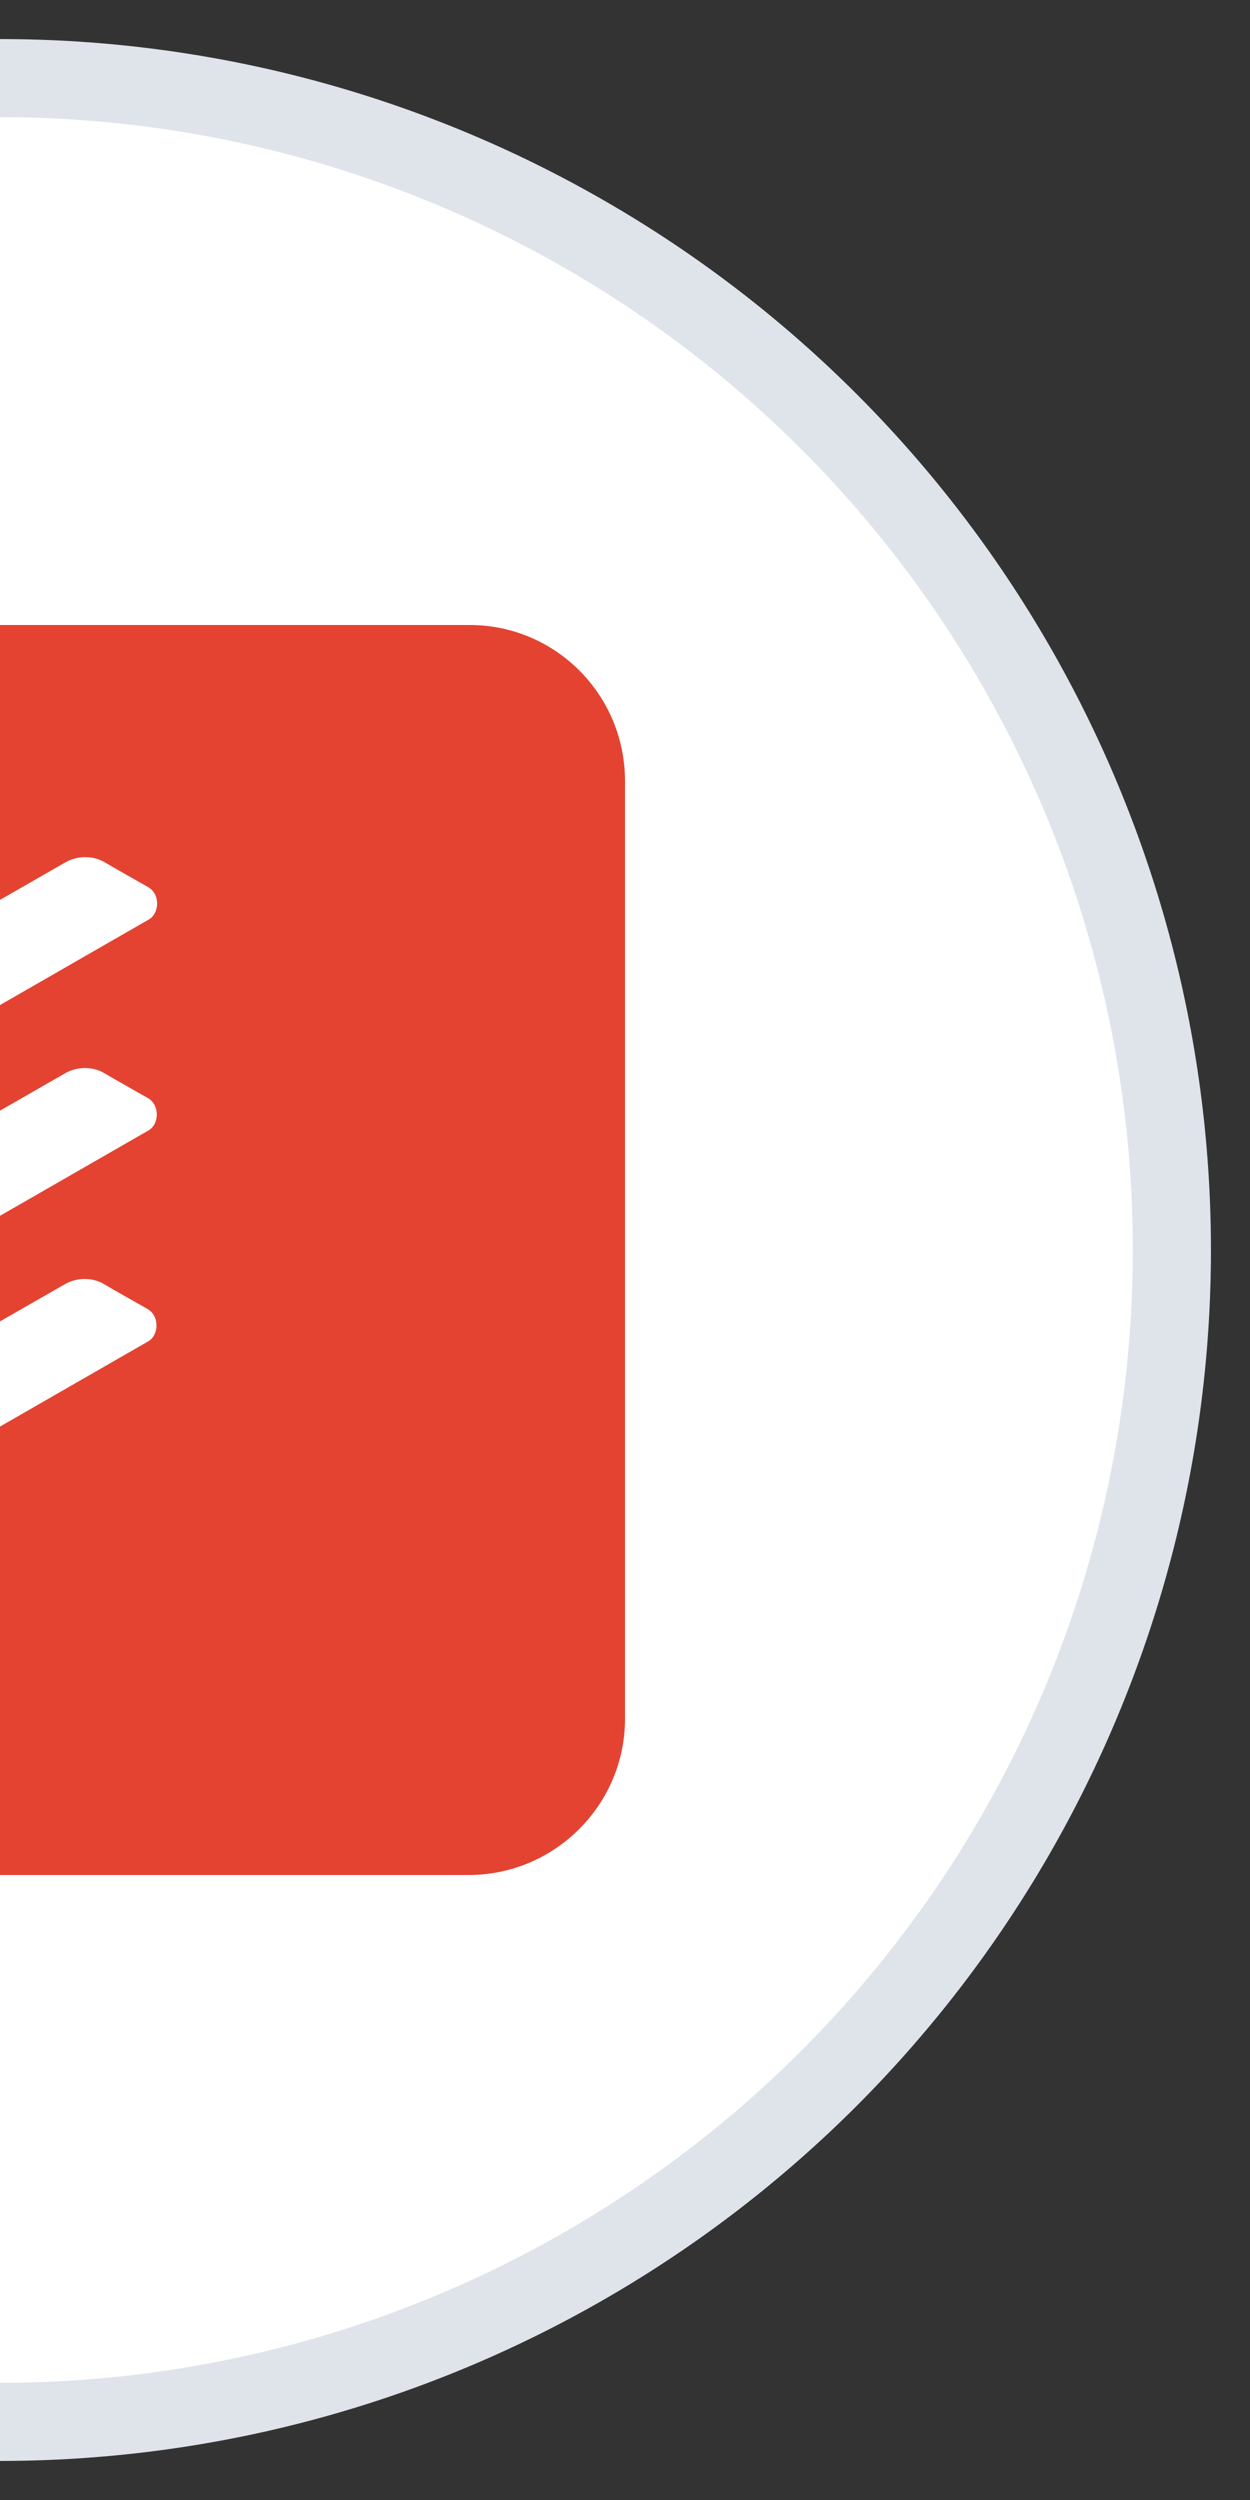
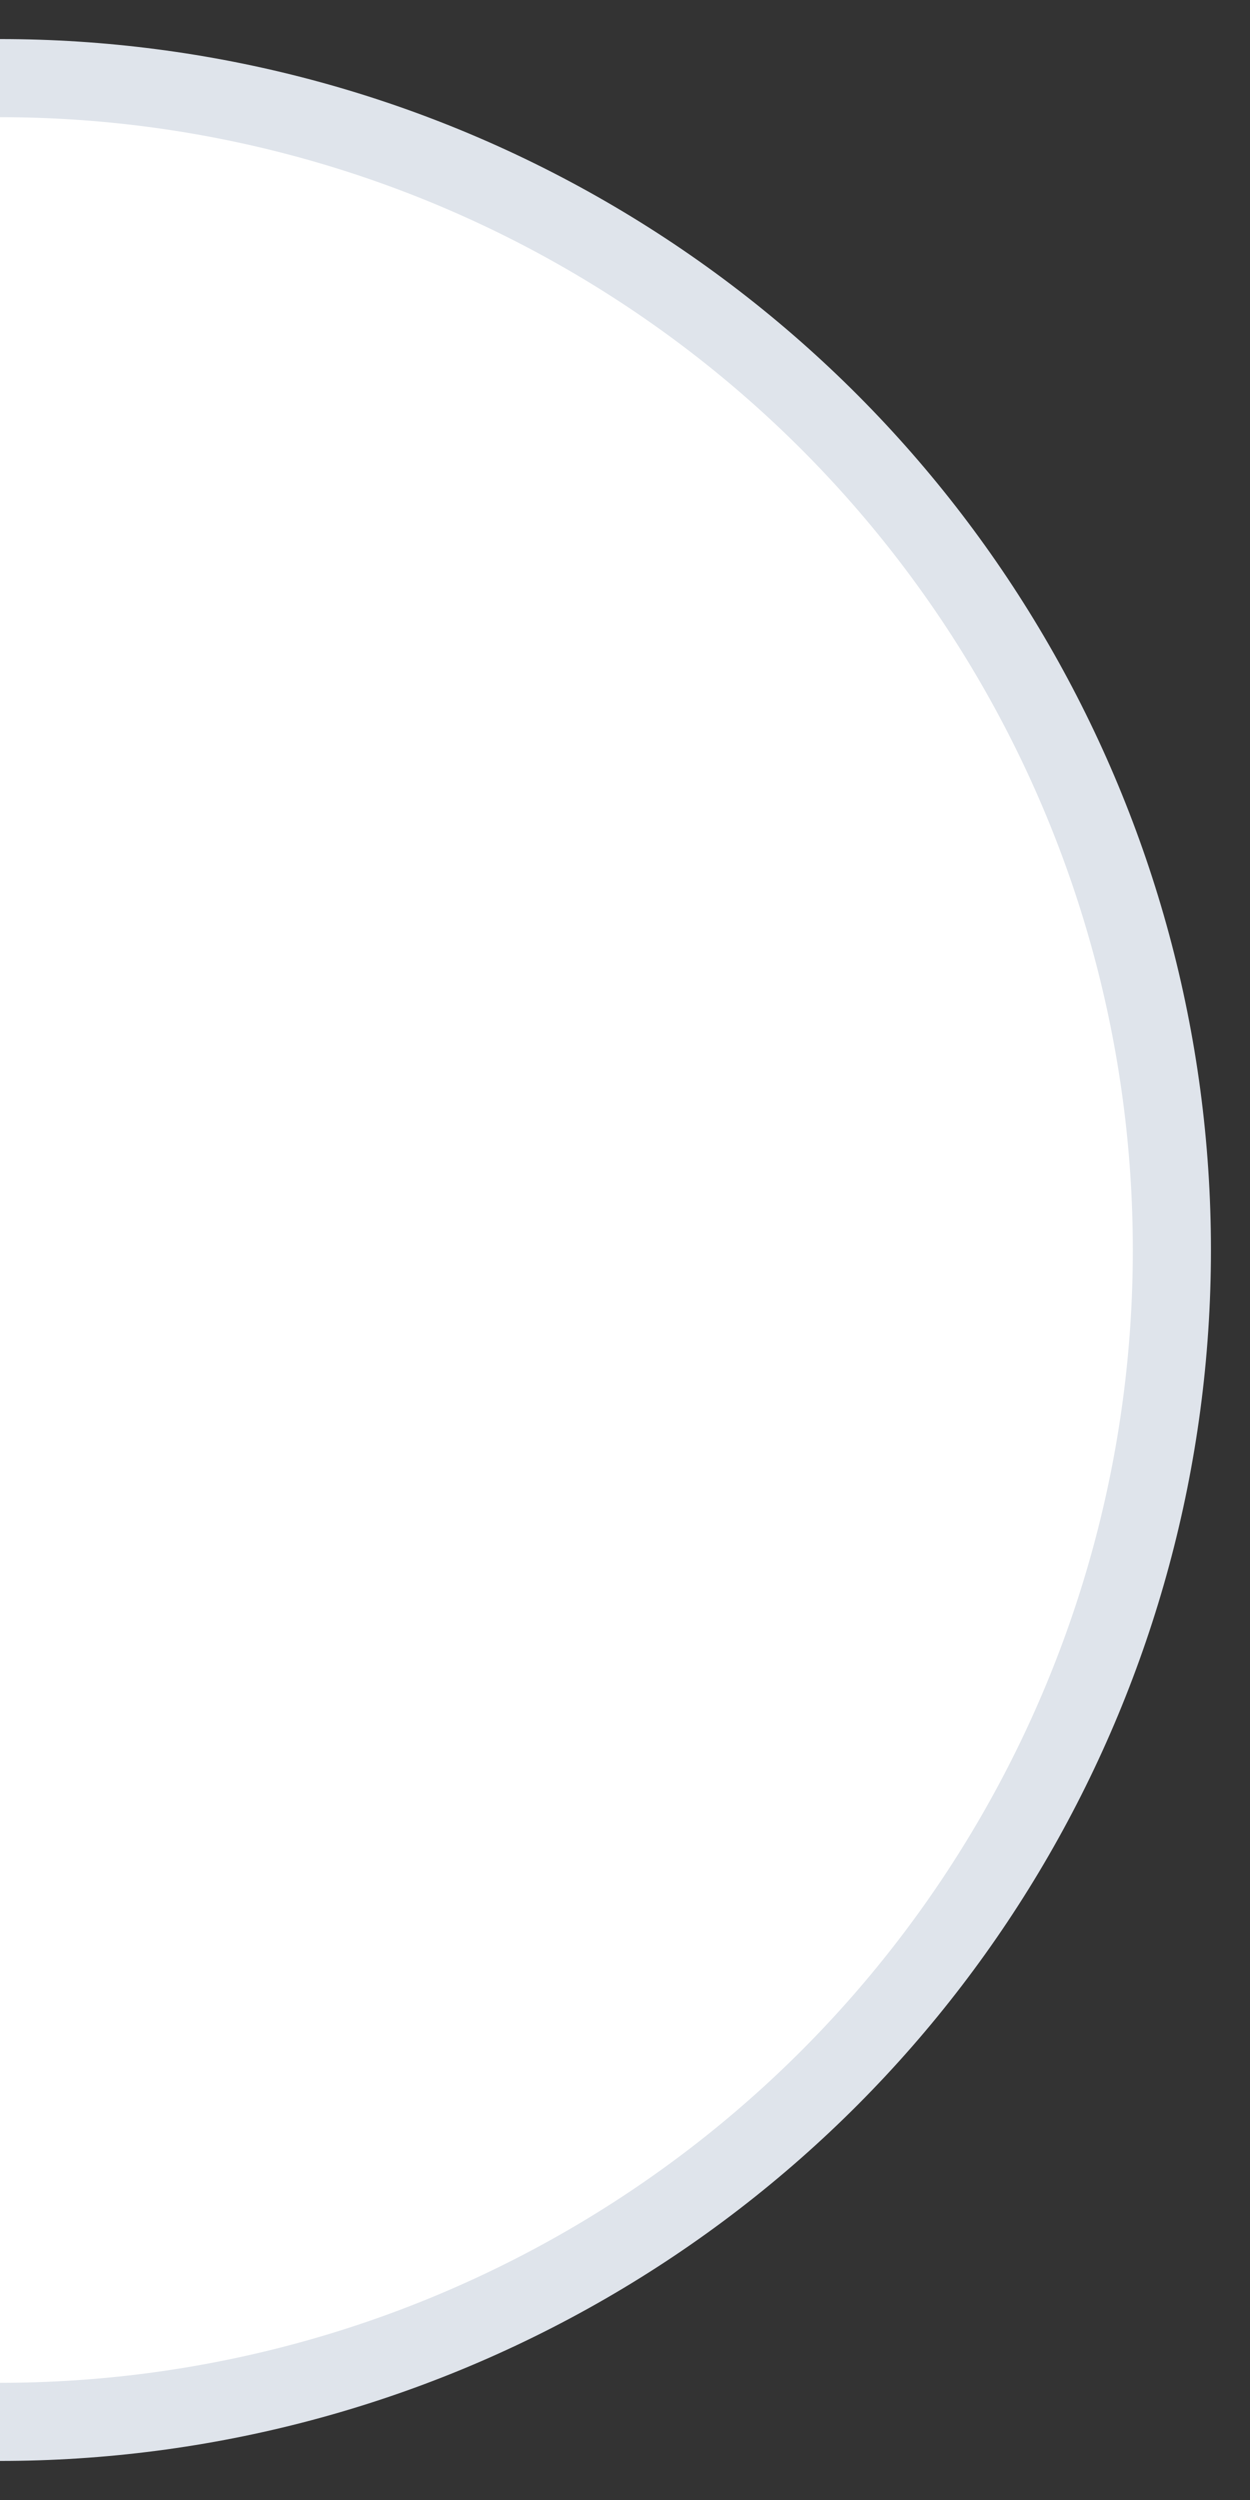
<svg xmlns="http://www.w3.org/2000/svg" width="16px" height="32px" viewBox="0 0 16 32" version="1.1">
  <rect x="0" y="0" width="16" height="32" fill="#333333" stroke="none" />
  <title>374D6222-9F96-4C98-9DF7-FF1F15B2CC3E</title>
  <desc>Created with sketchtool.</desc>
  <defs />
  <g id="Homepage" stroke="none" stroke-width="1" fill="none" fill-rule="evenodd">
    <g transform="translate(0, -4286)" fill-rule="nonzero" id="3rd-Section">
      <g transform="translate(-15, 3515)">
        <g id="Group-42" transform="translate(0, 737)">
          <g id="uh-ico-big" transform="translate(0, 35)">
            <circle id="Oval-3" stroke="#DFE4EB" fill="#FFFFFF" cx="15" cy="15" r="15" />
-             <path d="M21.012,7 L9.012,7 C7.912,7 7.012,7.899 7.012,8.997 L7.012,11.565 C7.012,11.565 9.58,13.055 9.744,13.151 C9.952,13.271 10.208,13.267 10.412,13.151 C10.584,13.051 15.76,10.083 15.836,10.039 C16.024,9.932 16.224,9.968 16.336,10.035 C16.444,10.099 16.74,10.267 16.896,10.355 C17.052,10.443 17.044,10.69 16.904,10.77 C16.764,10.85 10.712,14.329 10.428,14.493 C10.196,14.625 9.968,14.629 9.728,14.493 C9.328,14.265 7.672,13.307 7.008,12.919 L7.008,14.265 C7.008,14.265 9.576,15.755 9.74,15.851 C9.948,15.971 10.204,15.967 10.408,15.851 C10.58,15.751 15.756,12.783 15.832,12.739 C16.02,12.632 16.22,12.667 16.332,12.735 C16.44,12.799 16.736,12.967 16.892,13.055 C17.048,13.143 17.04,13.39 16.9,13.47 C16.76,13.55 10.708,17.029 10.424,17.193 C10.192,17.325 9.964,17.329 9.724,17.193 C9.324,16.965 7.668,16.006 7.004,15.619 L7.004,16.965 C7.004,16.965 9.572,18.455 9.736,18.551 C9.944,18.67 10.2,18.667 10.404,18.551 C10.576,18.451 15.752,15.483 15.828,15.439 C16.016,15.332 16.216,15.367 16.328,15.435 C16.436,15.499 16.732,15.667 16.888,15.755 C17.044,15.843 17.036,16.09 16.896,16.17 C16.756,16.25 10.704,19.729 10.42,19.893 C10.188,20.024 9.96,20.028 9.72,19.893 C9.32,19.665 7.664,18.706 7,18.319 L7,21.003 C7,22.101 7.9,23 9,23 L21,23 C22.1,23 23,22.101 23,21.003 L23,9.021 C23.012,7.899 22.112,7 21.012,7 Z" id="Shape" fill="#E44332" />
          </g>
        </g>
      </g>
    </g>
  </g>
</svg>